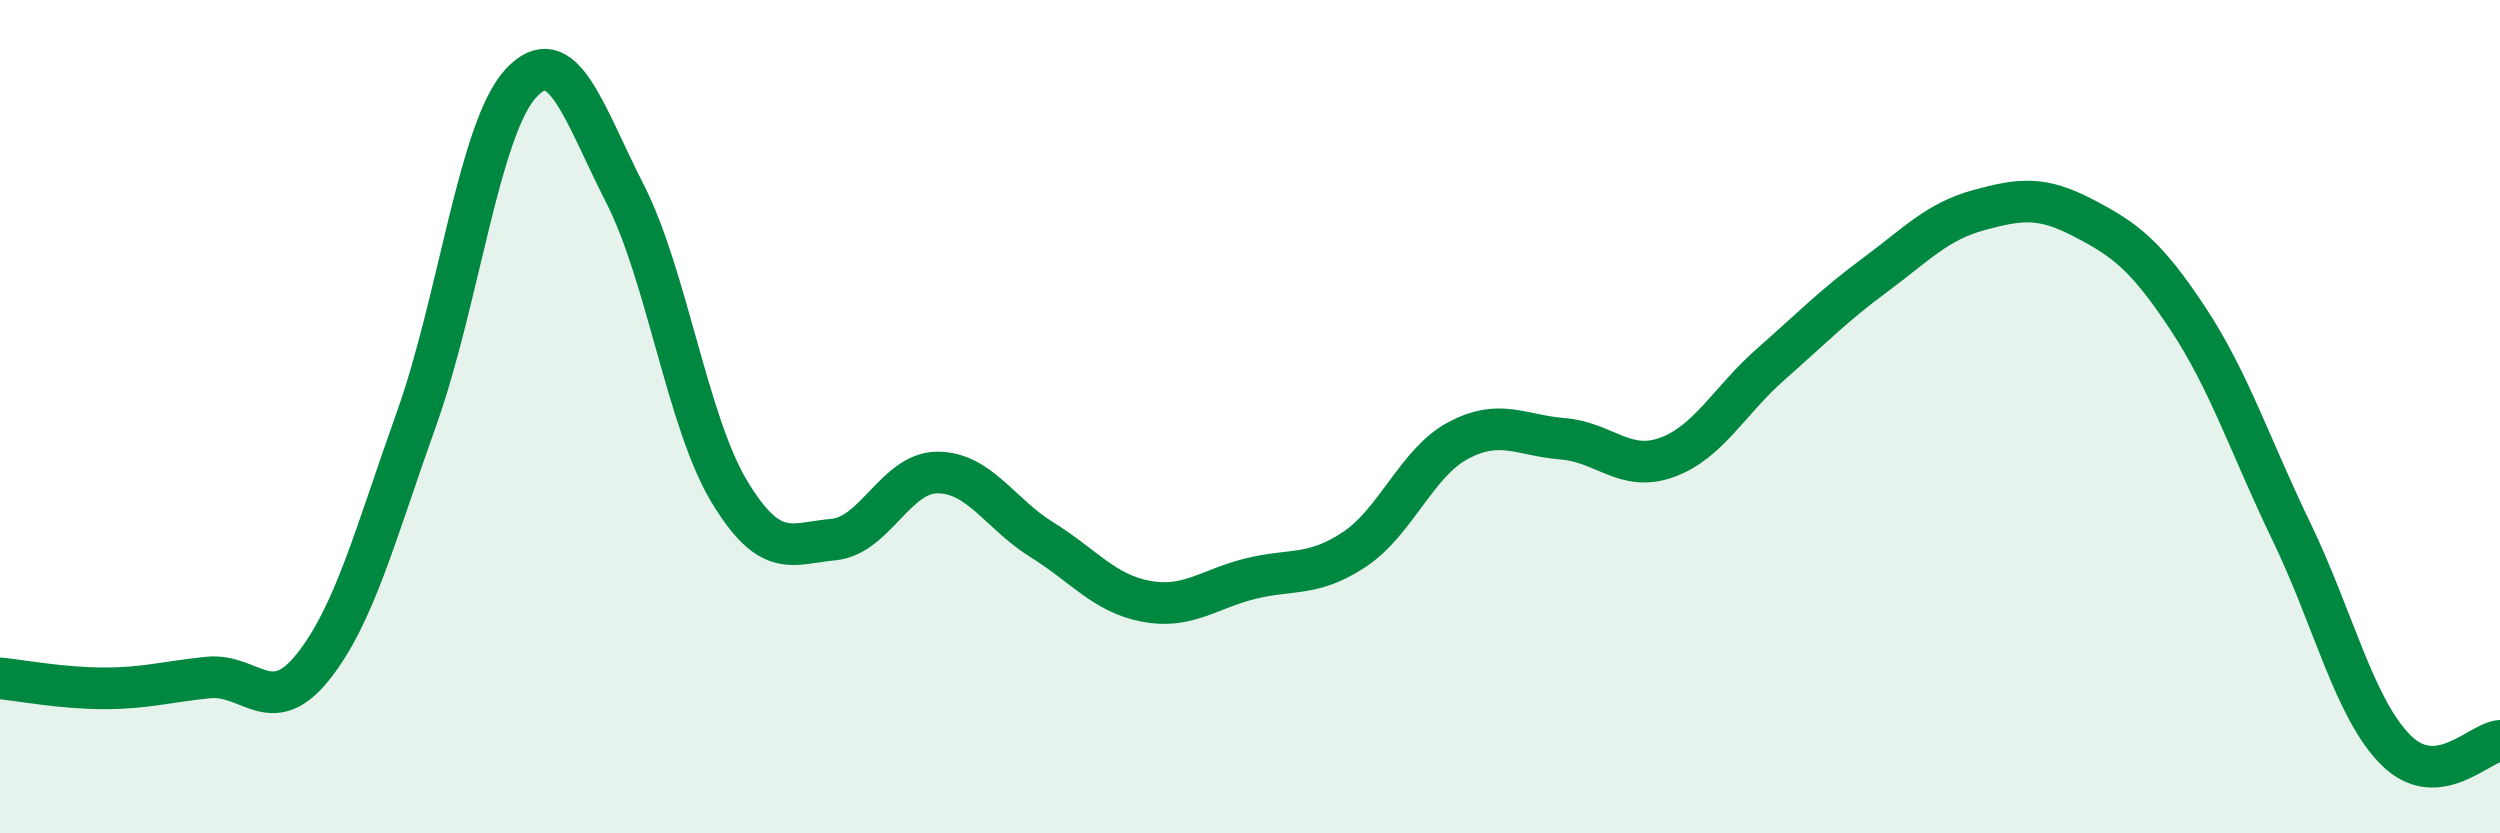
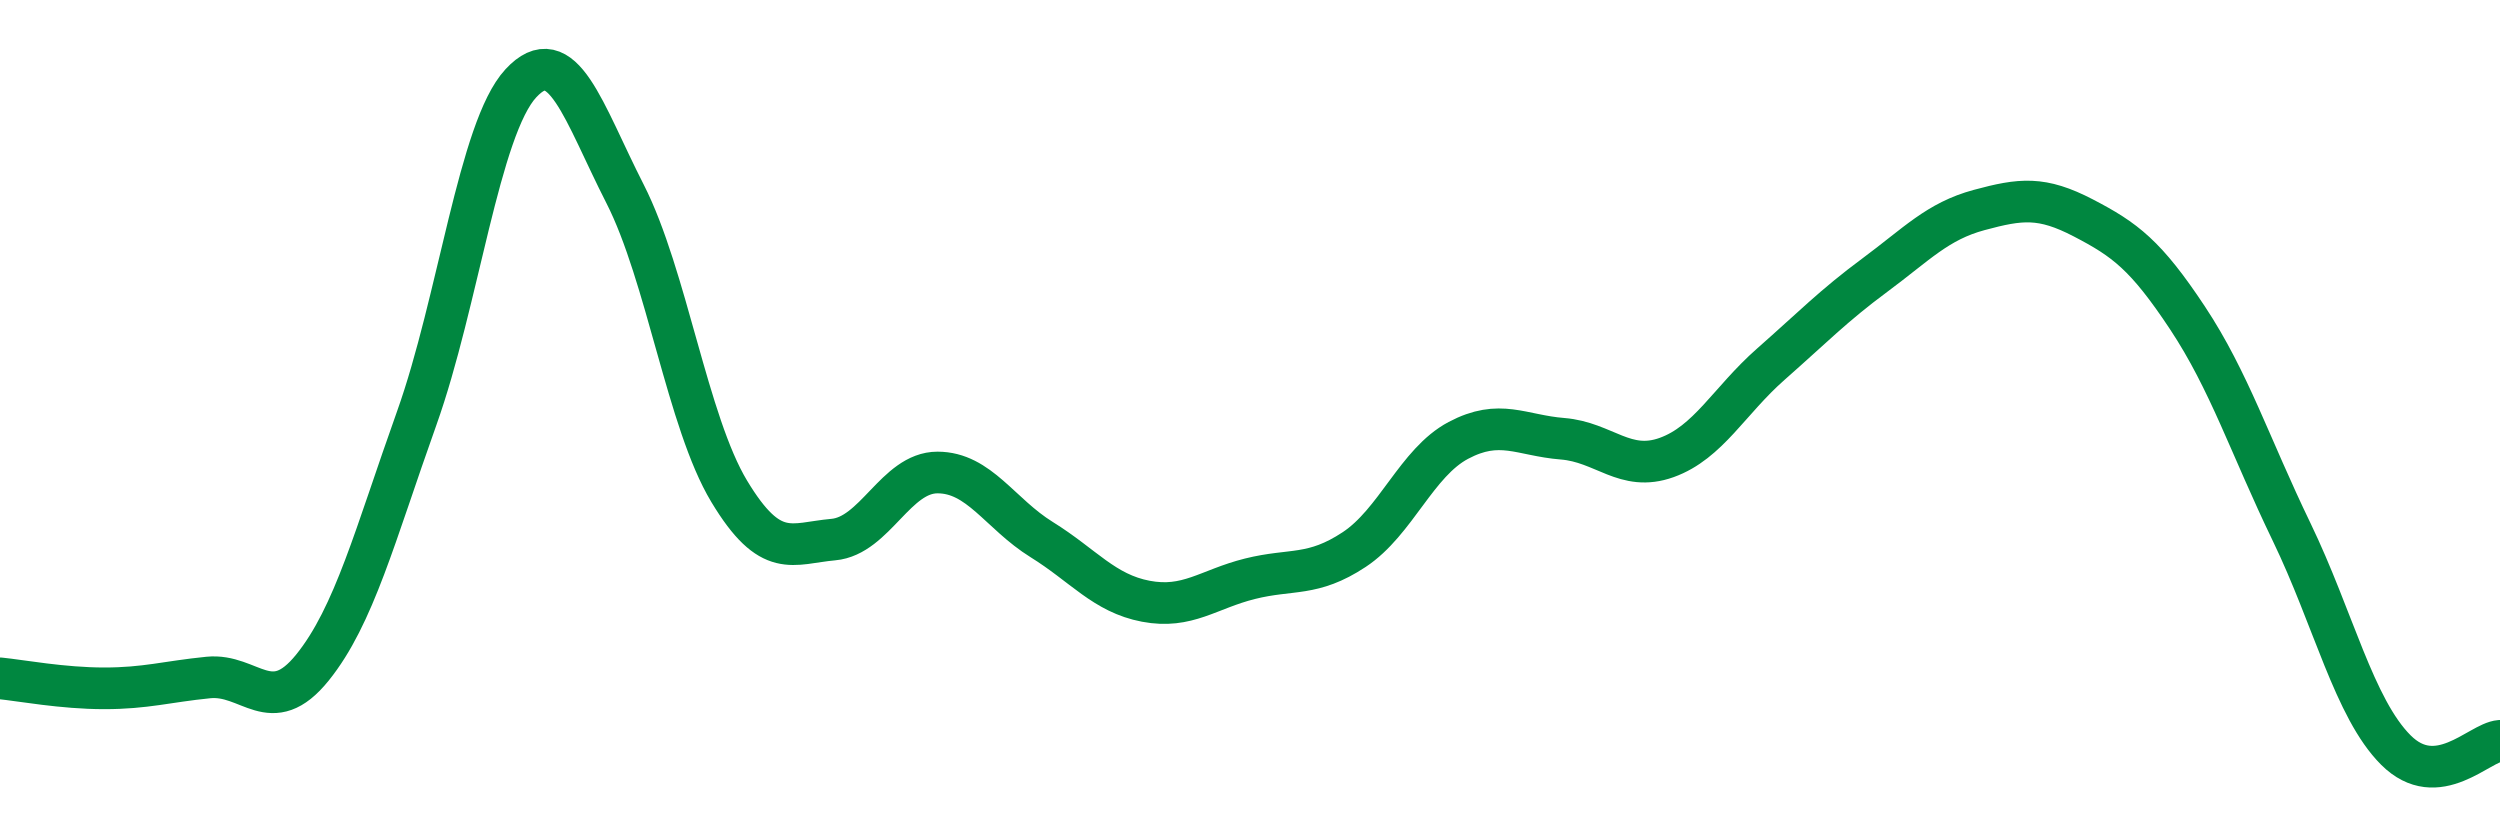
<svg xmlns="http://www.w3.org/2000/svg" width="60" height="20" viewBox="0 0 60 20">
-   <path d="M 0,16.28 C 0.5,16.33 1.5,16.52 2.5,16.52 C 3.5,16.52 4,16.36 5,16.26 C 6,16.16 6.5,17.26 7.5,16.02 C 8.5,14.78 9,12.84 10,10.04 C 11,7.24 11.5,3.08 12.5,2 C 13.5,0.92 14,2.69 15,4.65 C 16,6.61 16.5,10.13 17.5,11.79 C 18.5,13.45 19,13.04 20,12.95 C 21,12.86 21.5,11.34 22.5,11.34 C 23.5,11.34 24,12.33 25,12.95 C 26,13.57 26.5,14.24 27.5,14.43 C 28.5,14.62 29,14.14 30,13.89 C 31,13.64 31.5,13.85 32.5,13.19 C 33.5,12.53 34,11.1 35,10.57 C 36,10.04 36.5,10.45 37.5,10.53 C 38.5,10.61 39,11.34 40,10.98 C 41,10.62 41.5,9.62 42.5,8.74 C 43.5,7.86 44,7.34 45,6.6 C 46,5.86 46.5,5.31 47.5,5.04 C 48.5,4.77 49,4.71 50,5.23 C 51,5.75 51.5,6.12 52.5,7.63 C 53.5,9.14 54,10.7 55,12.77 C 56,14.84 56.5,17 57.5,18 C 58.5,19 59.5,17.82 60,17.78L60 20L0 20Z" fill="#008740" opacity="0.1" stroke-linecap="round" stroke-linejoin="round" />
  <path d="M 0,16.28 C 0.5,16.33 1.5,16.52 2.5,16.52 C 3.5,16.52 4,16.36 5,16.26 C 6,16.16 6.5,17.26 7.5,16.02 C 8.5,14.78 9,12.84 10,10.04 C 11,7.24 11.5,3.08 12.5,2 C 13.5,0.92 14,2.69 15,4.65 C 16,6.61 16.5,10.13 17.5,11.79 C 18.5,13.45 19,13.04 20,12.95 C 21,12.86 21.5,11.34 22.5,11.34 C 23.5,11.34 24,12.33 25,12.95 C 26,13.57 26.5,14.24 27.5,14.43 C 28.5,14.62 29,14.14 30,13.89 C 31,13.64 31.5,13.85 32.5,13.19 C 33.5,12.53 34,11.1 35,10.57 C 36,10.04 36.5,10.45 37.5,10.53 C 38.5,10.61 39,11.34 40,10.98 C 41,10.62 41.5,9.62 42.5,8.74 C 43.5,7.86 44,7.34 45,6.6 C 46,5.86 46.5,5.31 47.5,5.04 C 48.5,4.77 49,4.71 50,5.23 C 51,5.75 51.5,6.12 52.5,7.63 C 53.5,9.14 54,10.7 55,12.77 C 56,14.84 56.5,17 57.5,18 C 58.5,19 59.5,17.82 60,17.78" stroke="#008740" stroke-width="1" fill="none" stroke-linecap="round" stroke-linejoin="round" />
</svg>